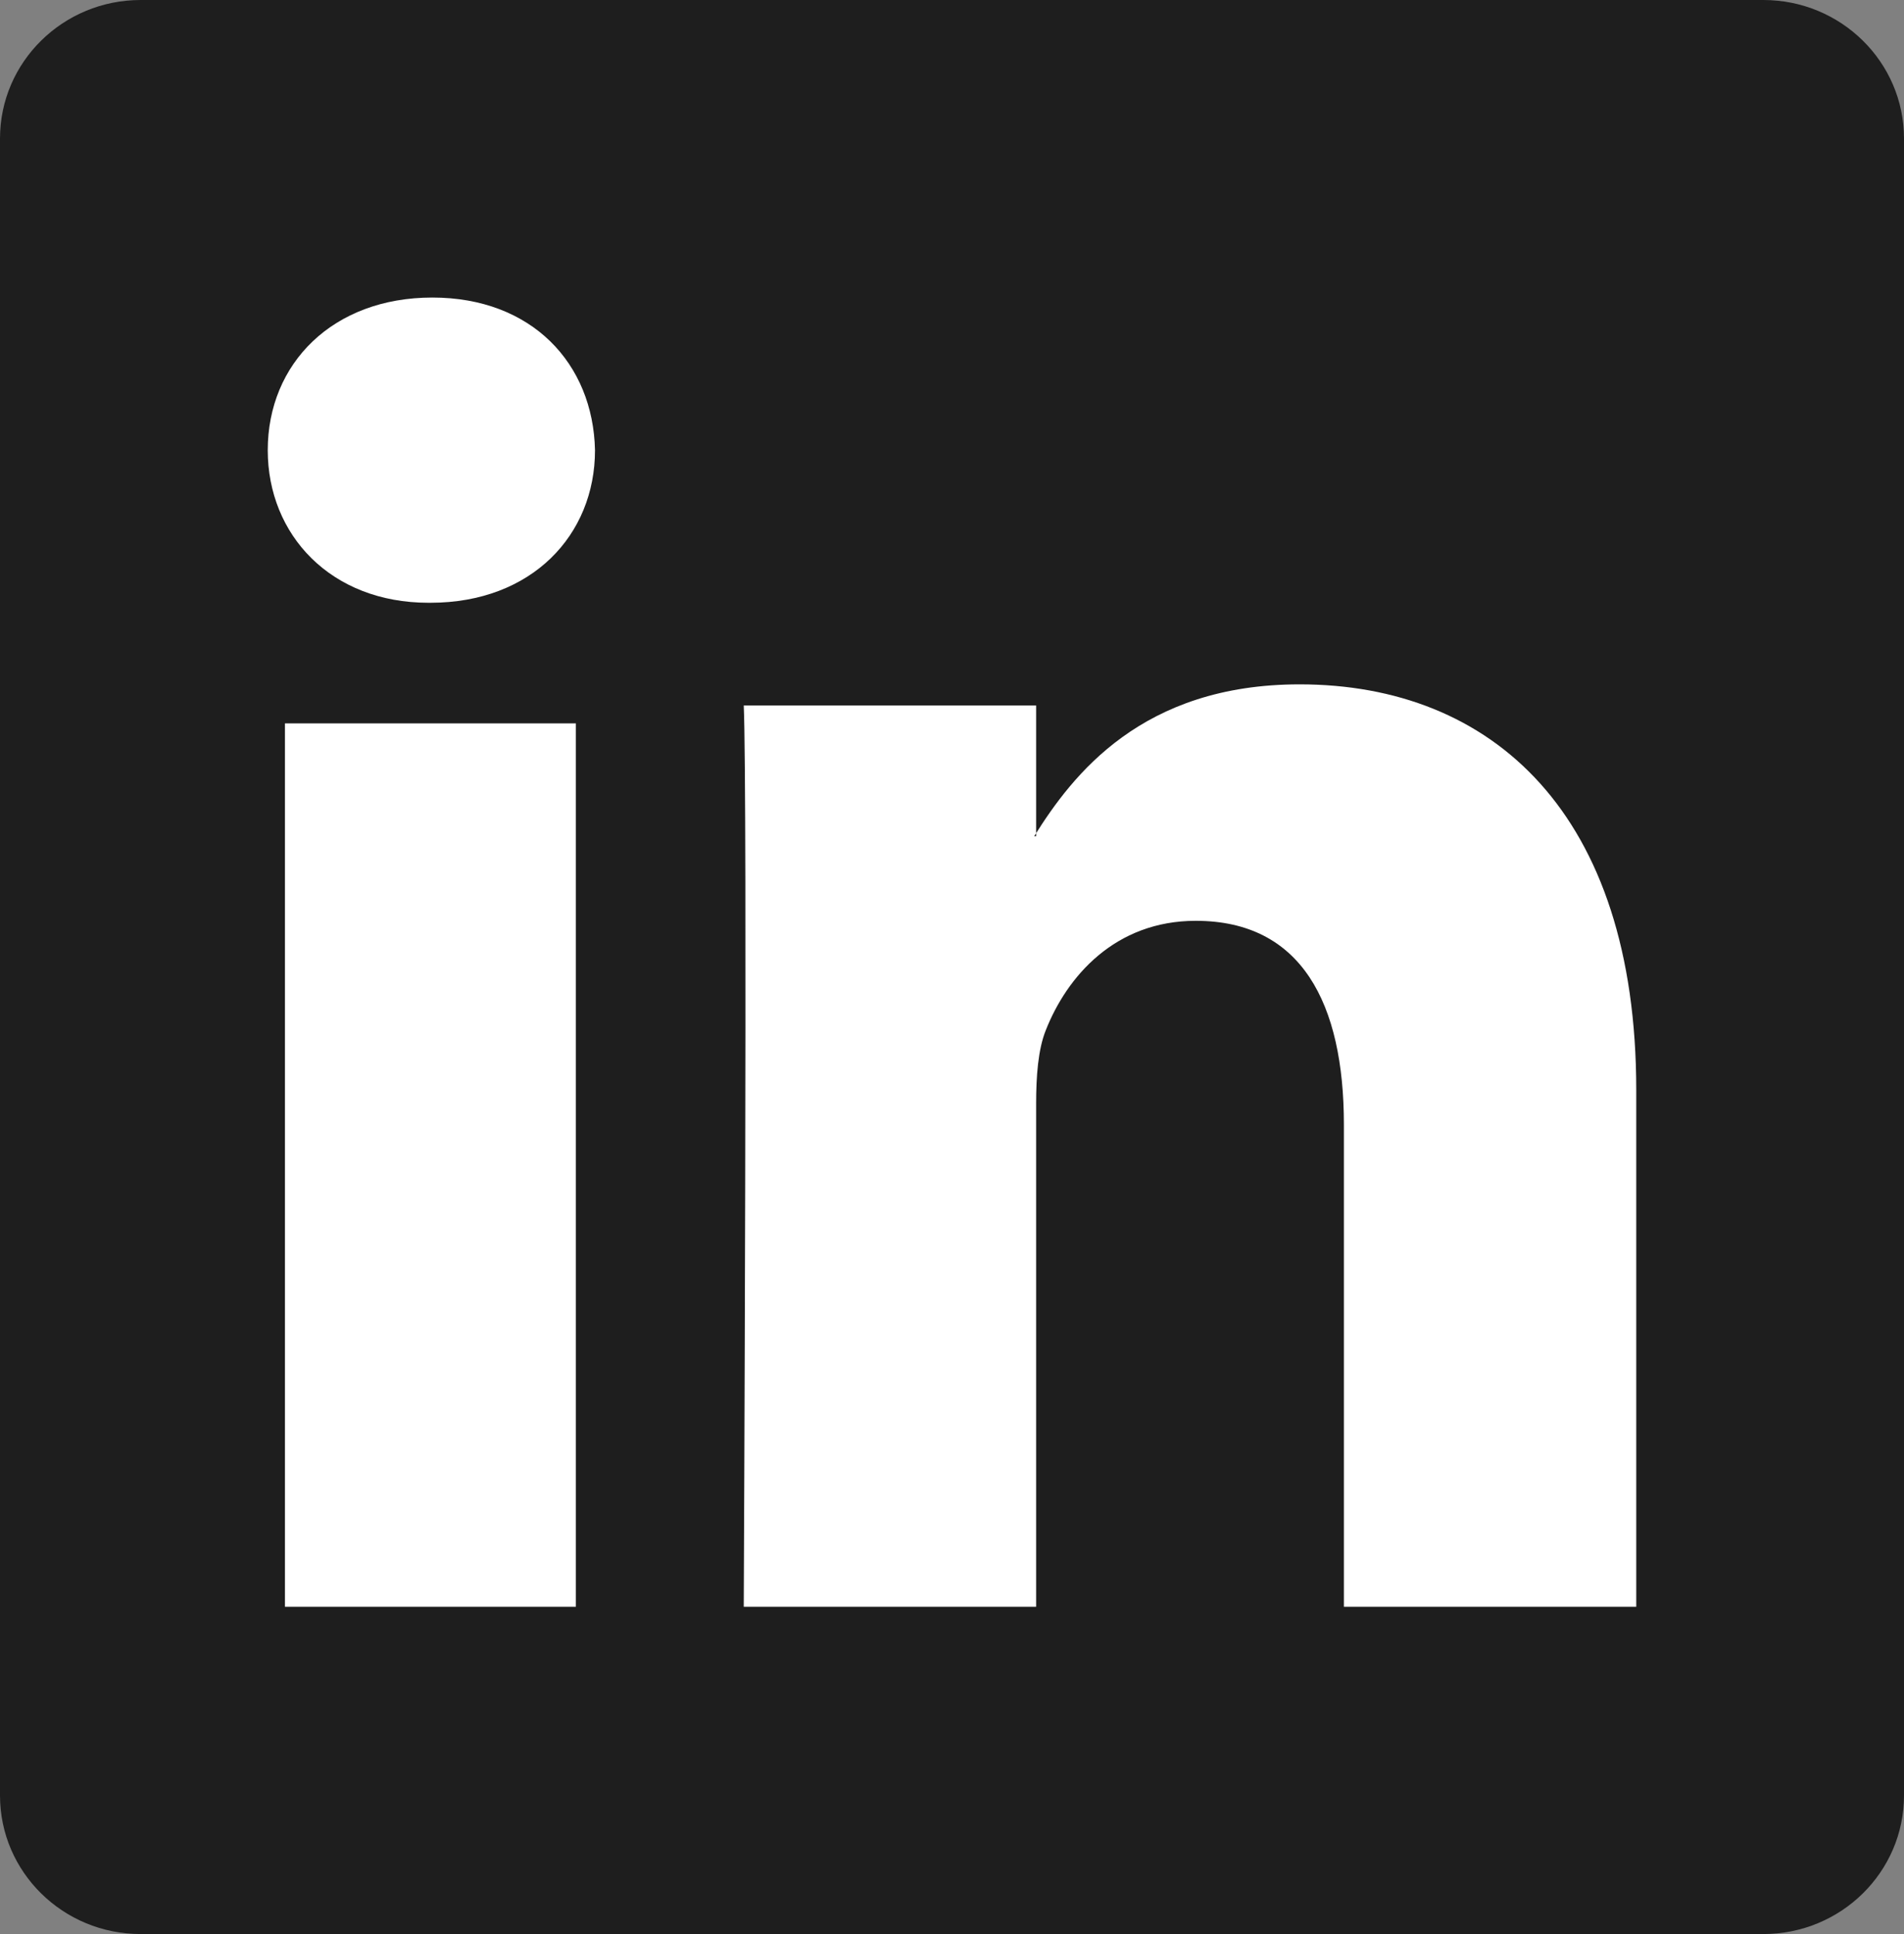
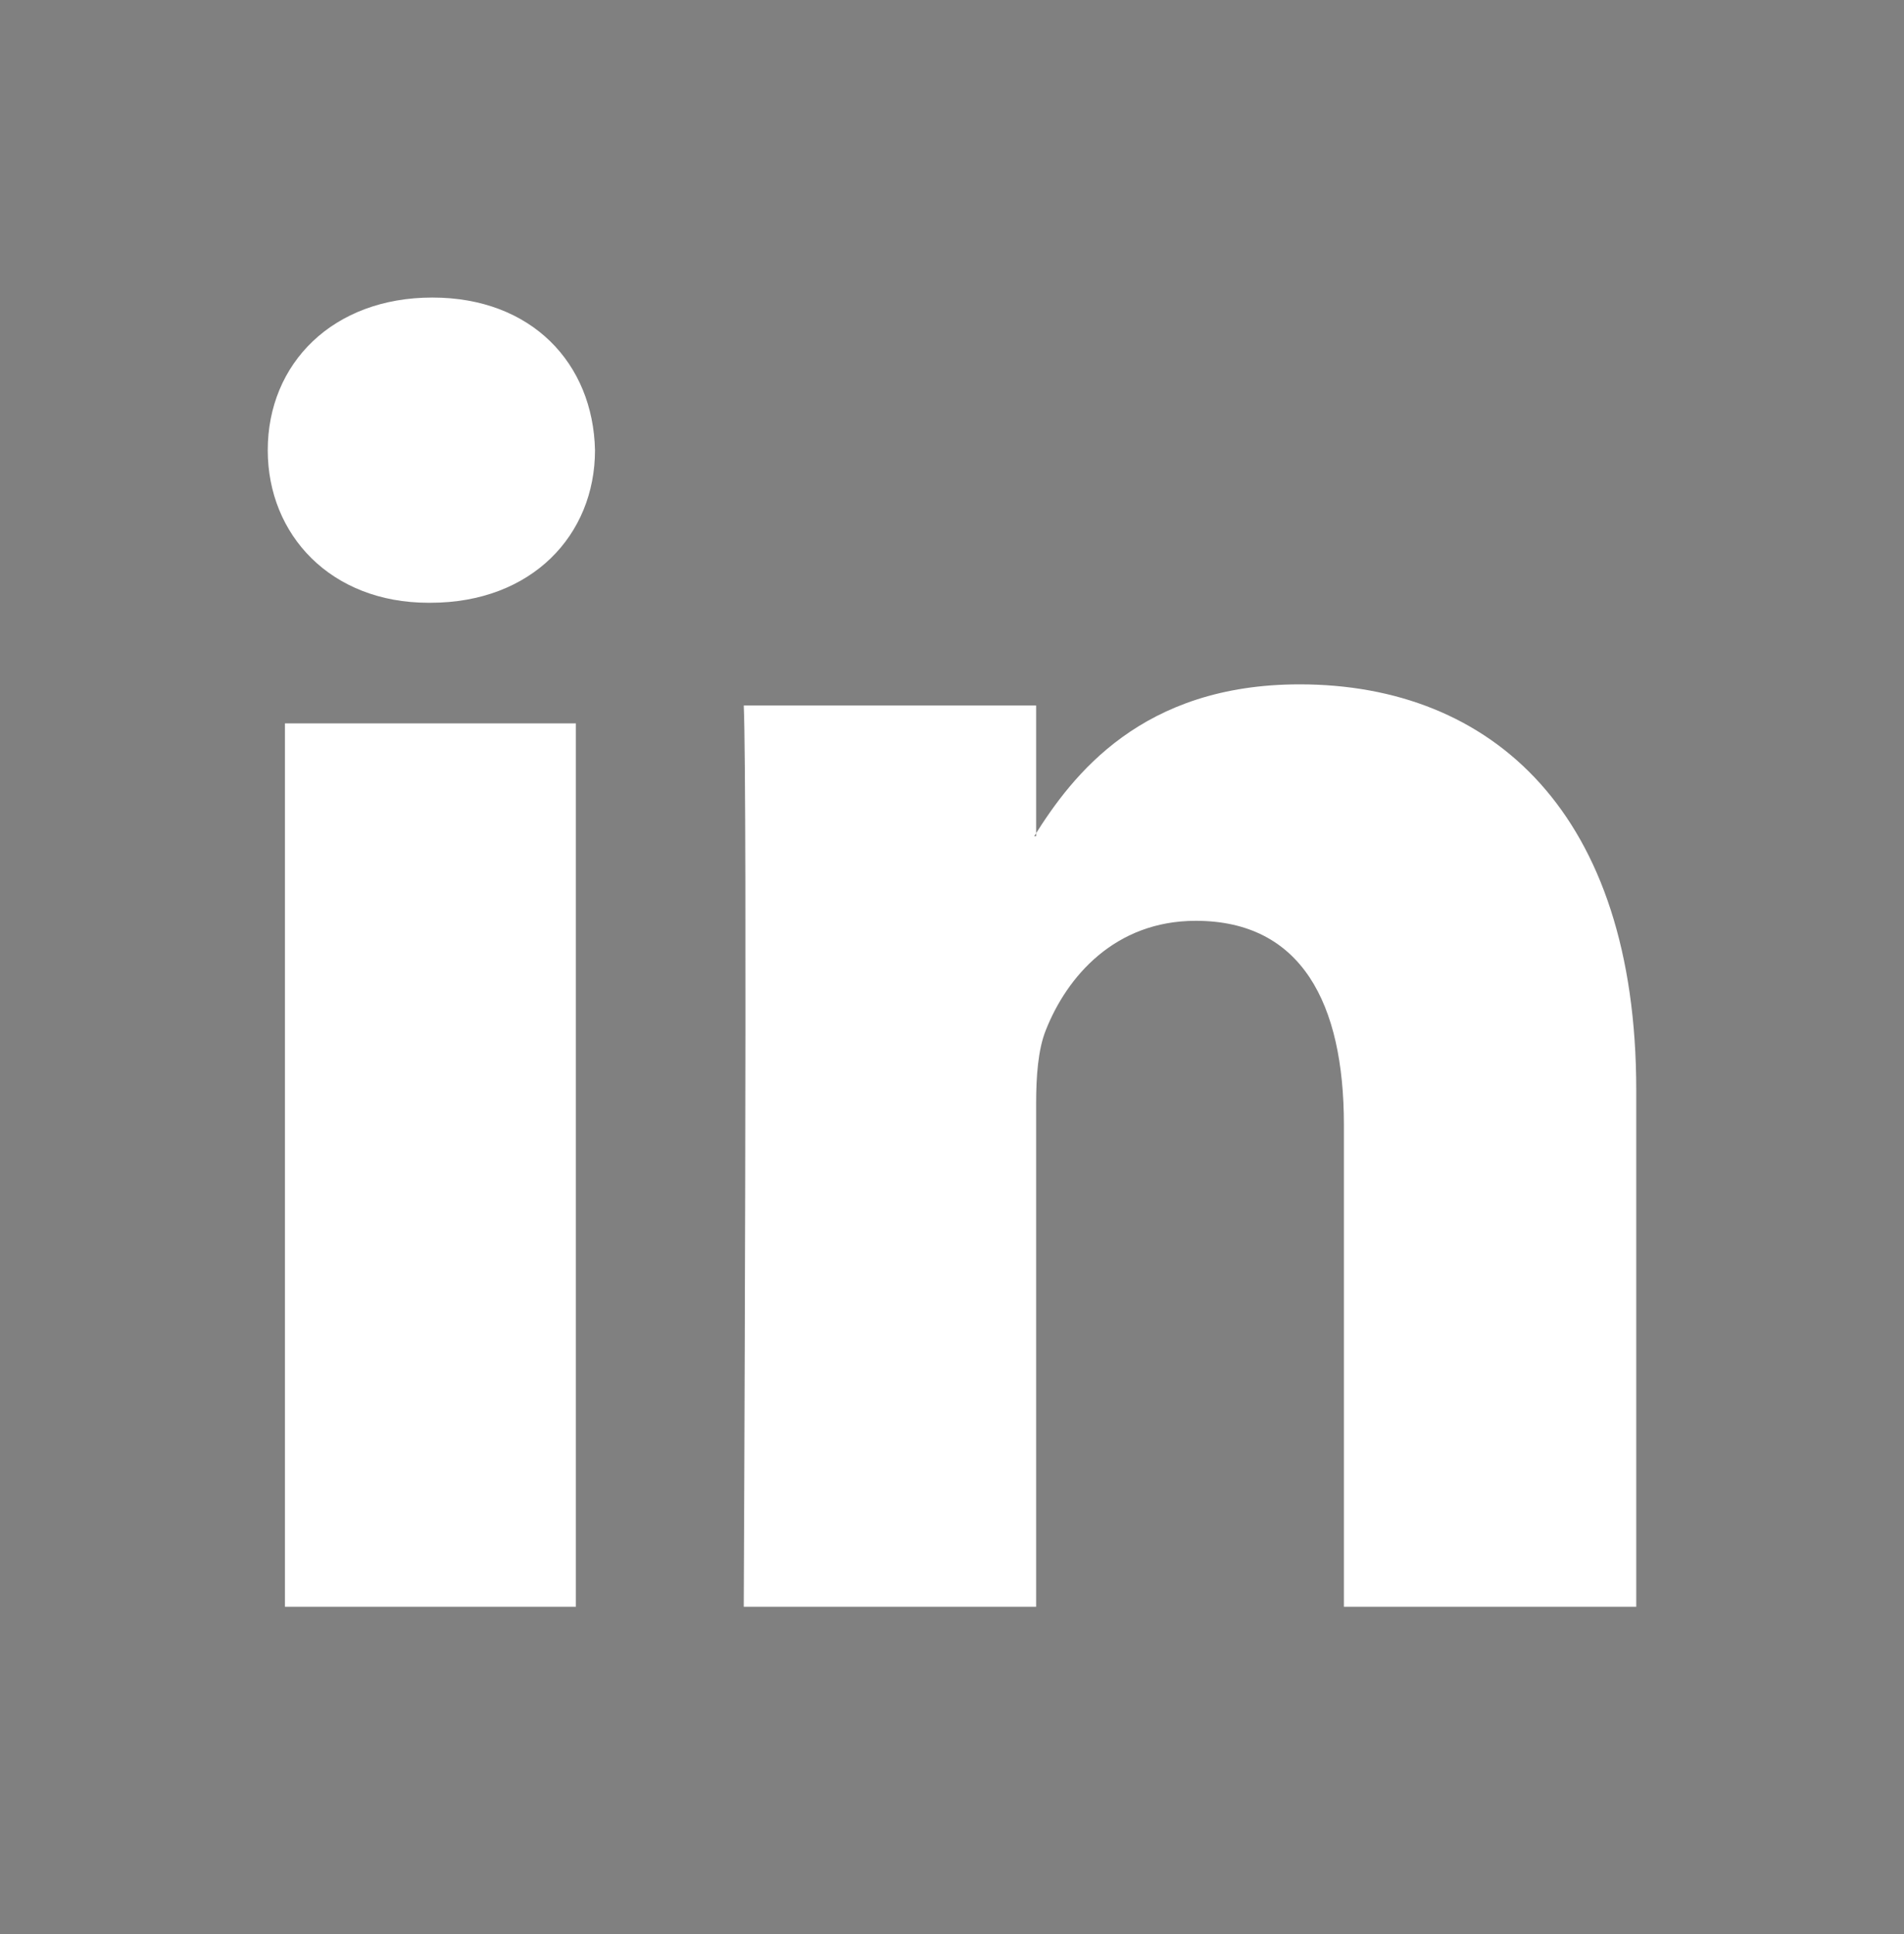
<svg xmlns="http://www.w3.org/2000/svg" width="64" height="65" viewBox="0 0 64 65" fill="none">
  <rect x="0" y="0" width="64" height="65" fill="#808080" stroke="none" />
-   <path d="M0 4.656C0 2.085 2.117 9.53626e-07 4.729 9.53626e-07H59.27C61.883 9.53626e-07 64 2.085 64 4.656V60.344C64 62.916 61.883 65 59.27 65H4.729C2.117 65 0 62.916 0 60.344V4.656Z" fill="#1E1E1E" />
  <path fill-rule="evenodd" clip-rule="evenodd" d="M19.357 54V24.312H9.578V54H19.357ZM14.467 20.258C17.878 20.258 20 17.979 20 15.13C19.936 12.216 17.878 10 14.532 10C11.187 10 9 12.216 9 15.13C9 17.979 11.122 20.258 14.404 20.258H14.467Z" fill="white" />
  <path fill-rule="evenodd" clip-rule="evenodd" d="M25 54H34.828V37.085C34.828 36.18 34.892 35.276 35.151 34.629C35.862 32.82 37.479 30.947 40.194 30.947C43.75 30.947 45.173 33.724 45.173 37.796V54H55V36.633C55 27.329 50.151 23 43.685 23C38.383 23 36.056 26.036 34.763 28.104H34.828V23.711H25C25.129 26.553 25 54 25 54Z" fill="white" />
</svg>